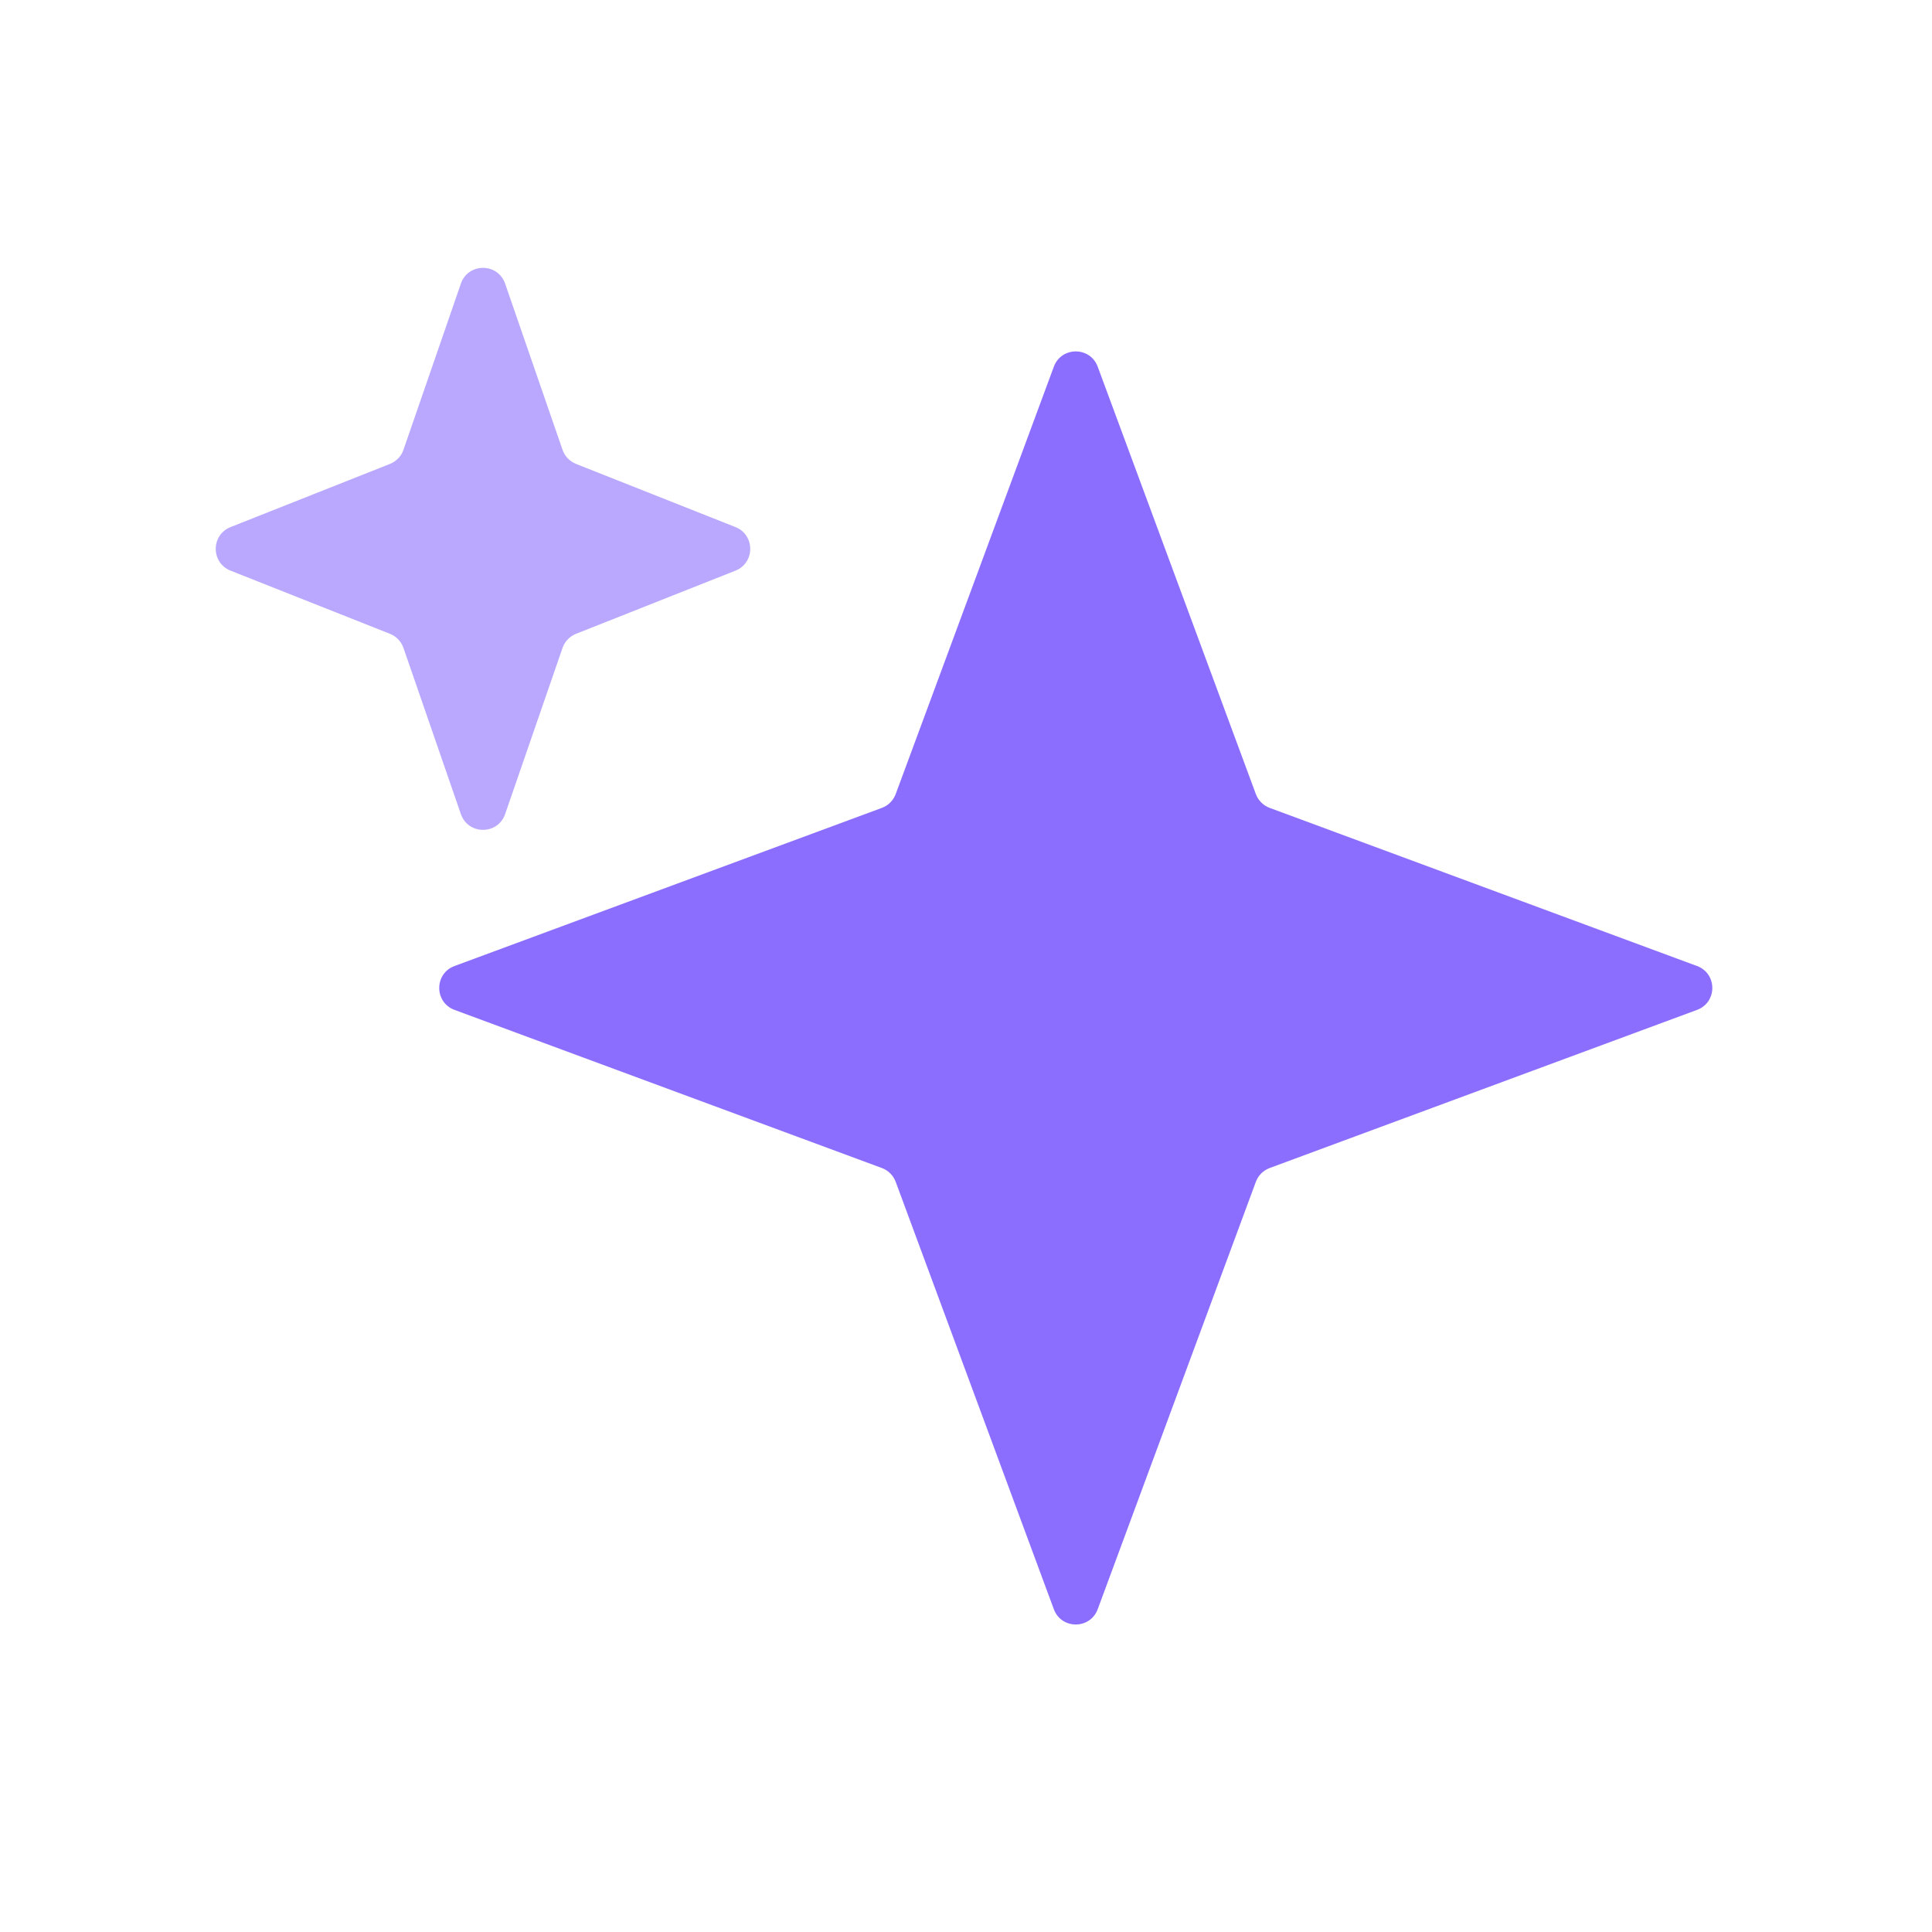
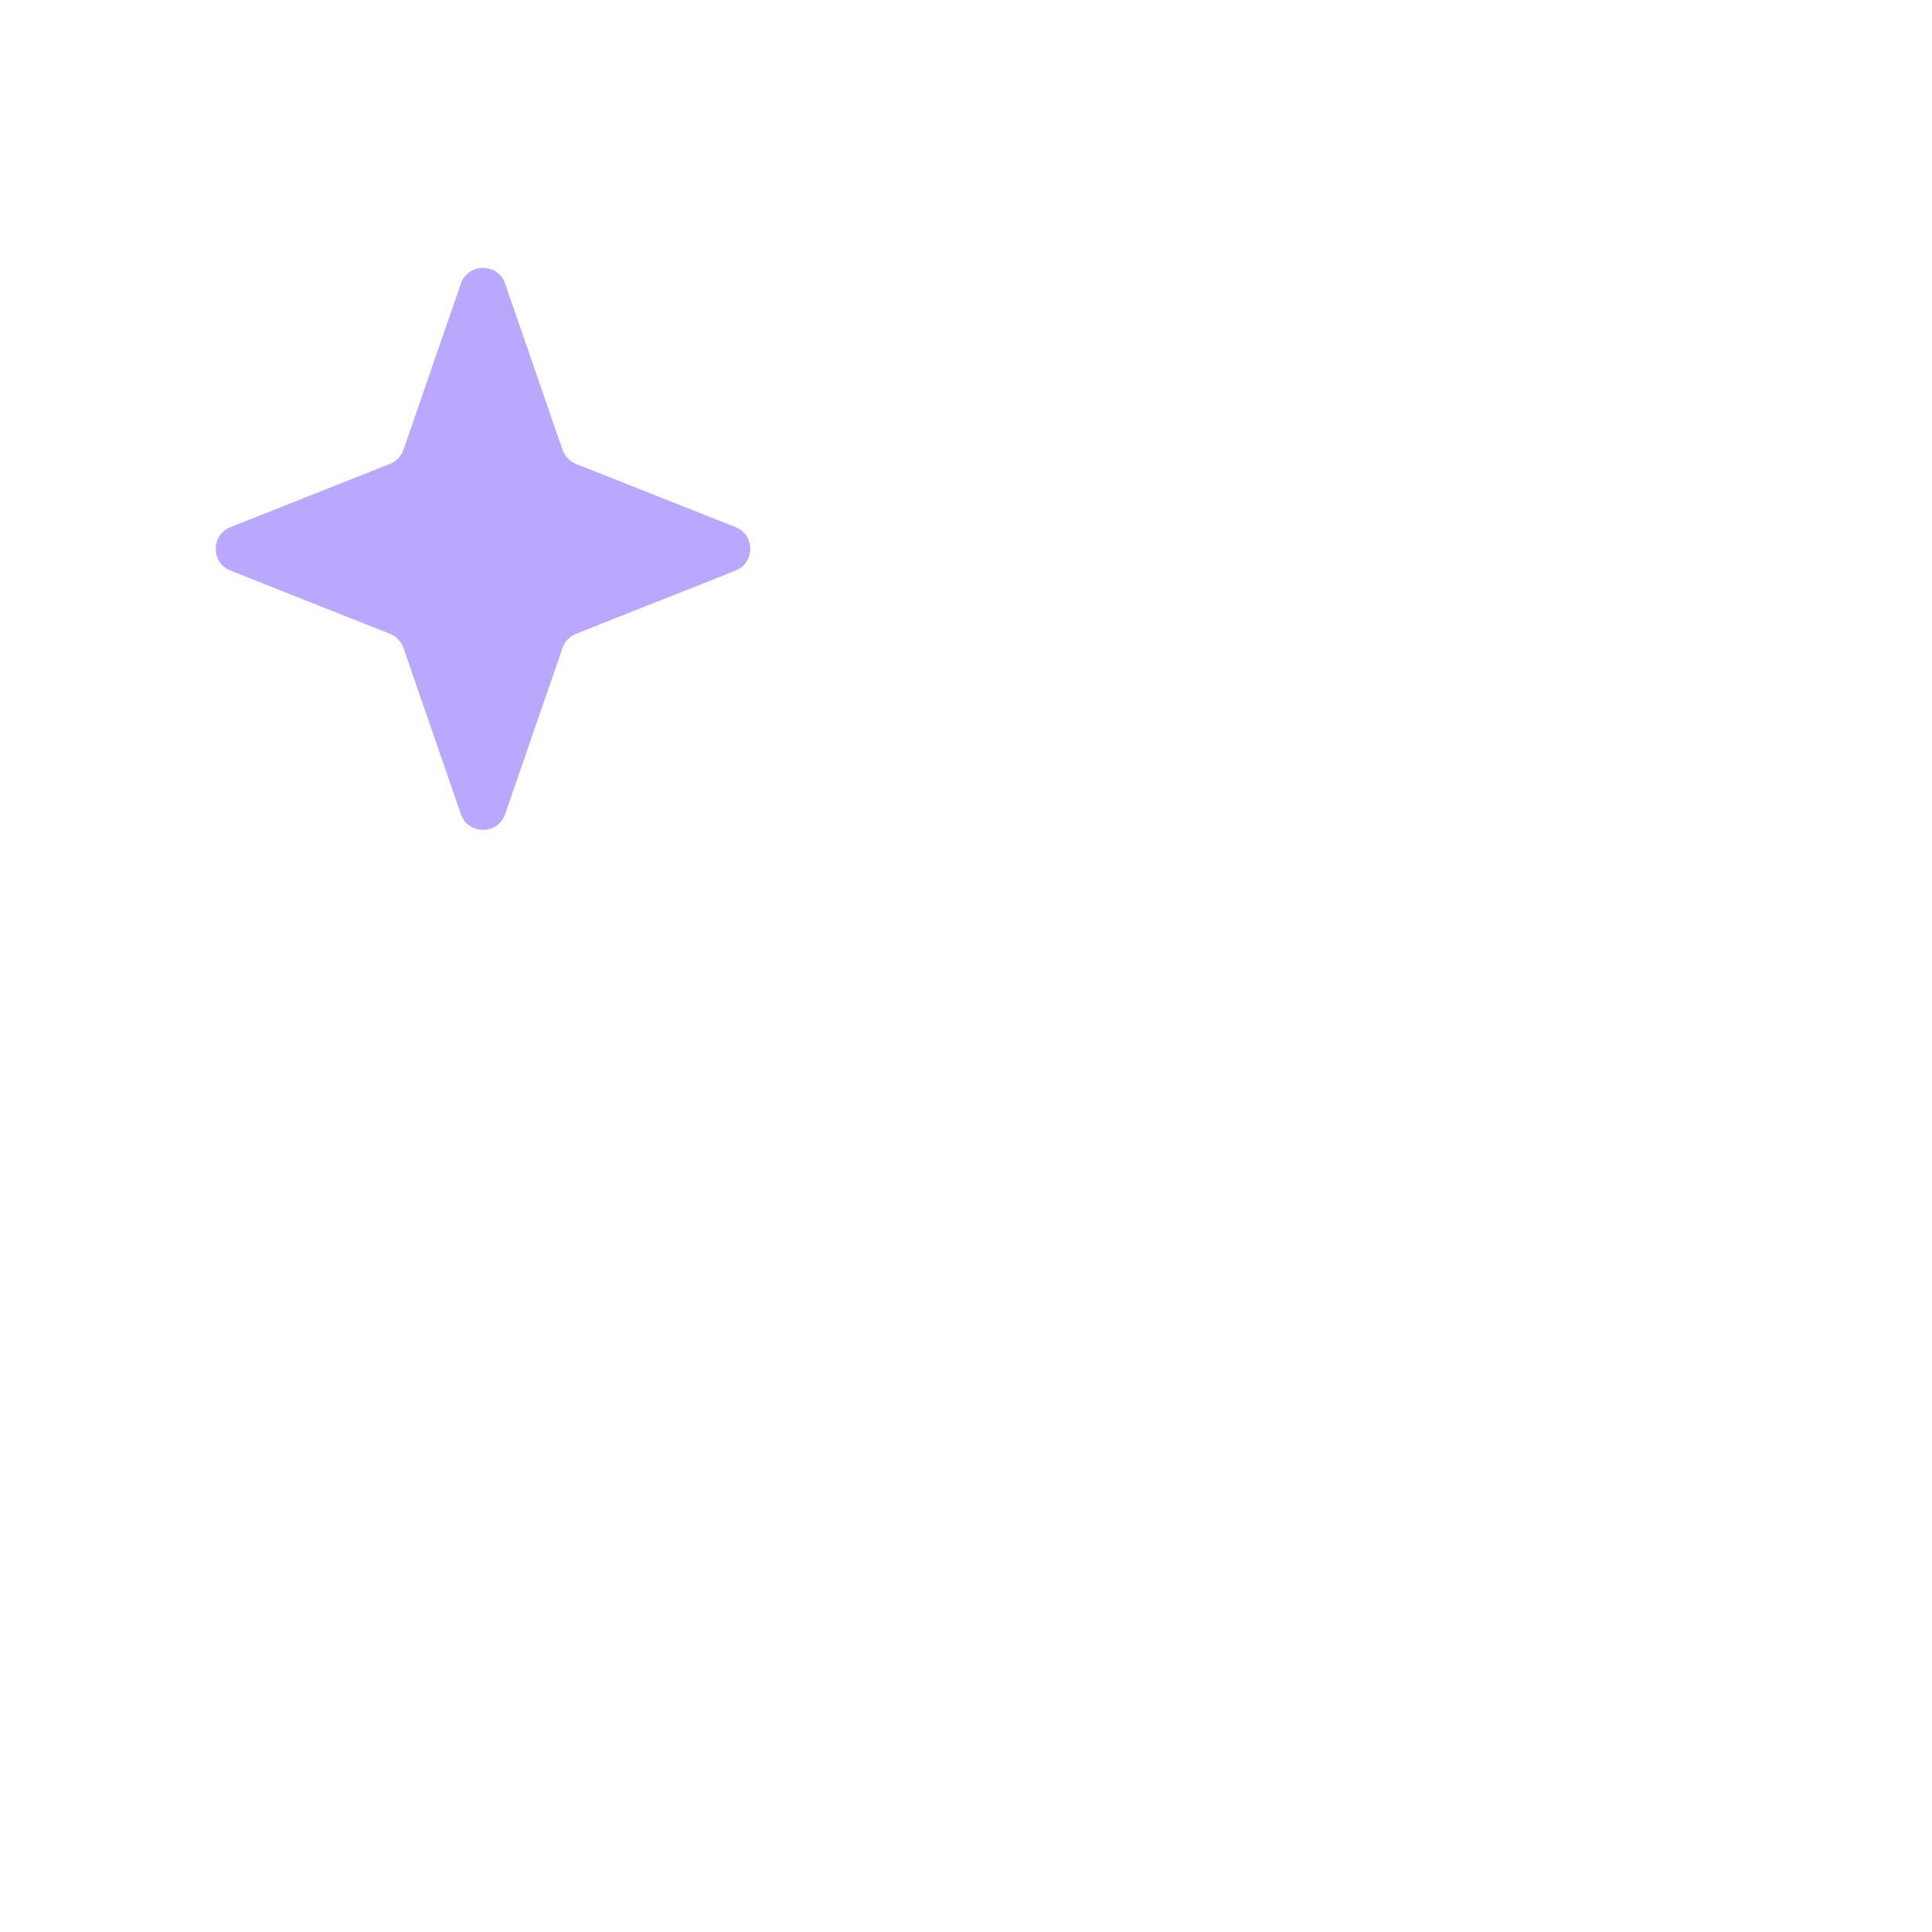
<svg xmlns="http://www.w3.org/2000/svg" width="44" height="44" viewBox="0 0 44 44" fill="none">
-   <path d="M24 8.352C24.172 7.887 24.828 7.887 25 8.352L28.601 18.084C28.655 18.23 28.77 18.345 28.916 18.399L38.648 22C39.113 22.172 39.113 22.828 38.648 23L28.916 26.601C28.77 26.655 28.655 26.77 28.601 26.916L25 36.648C24.828 37.113 24.172 37.113 24 36.648L20.399 26.916C20.345 26.77 20.23 26.655 20.084 26.601L10.352 23C9.887 22.828 9.887 22.172 10.352 22L20.084 18.399C20.23 18.345 20.345 18.23 20.399 18.084L24 8.352Z" fill="#8C6EFF" />
  <path opacity="0.6" d="M10.496 6.46C10.661 5.981 11.339 5.981 11.504 6.46L12.811 10.243C12.861 10.39 12.974 10.507 13.118 10.565L16.75 12.004C17.198 12.182 17.198 12.818 16.75 12.996L13.118 14.435C12.974 14.493 12.861 14.61 12.811 14.757L11.504 18.54C11.339 19.019 10.661 19.019 10.496 18.54L9.189 14.757C9.139 14.61 9.026 14.493 8.882 14.435L5.251 12.996C4.801 12.818 4.801 12.182 5.251 12.004L8.882 10.565C9.026 10.507 9.139 10.39 9.189 10.243L10.496 6.46Z" fill="#8C6EFF" />
</svg>